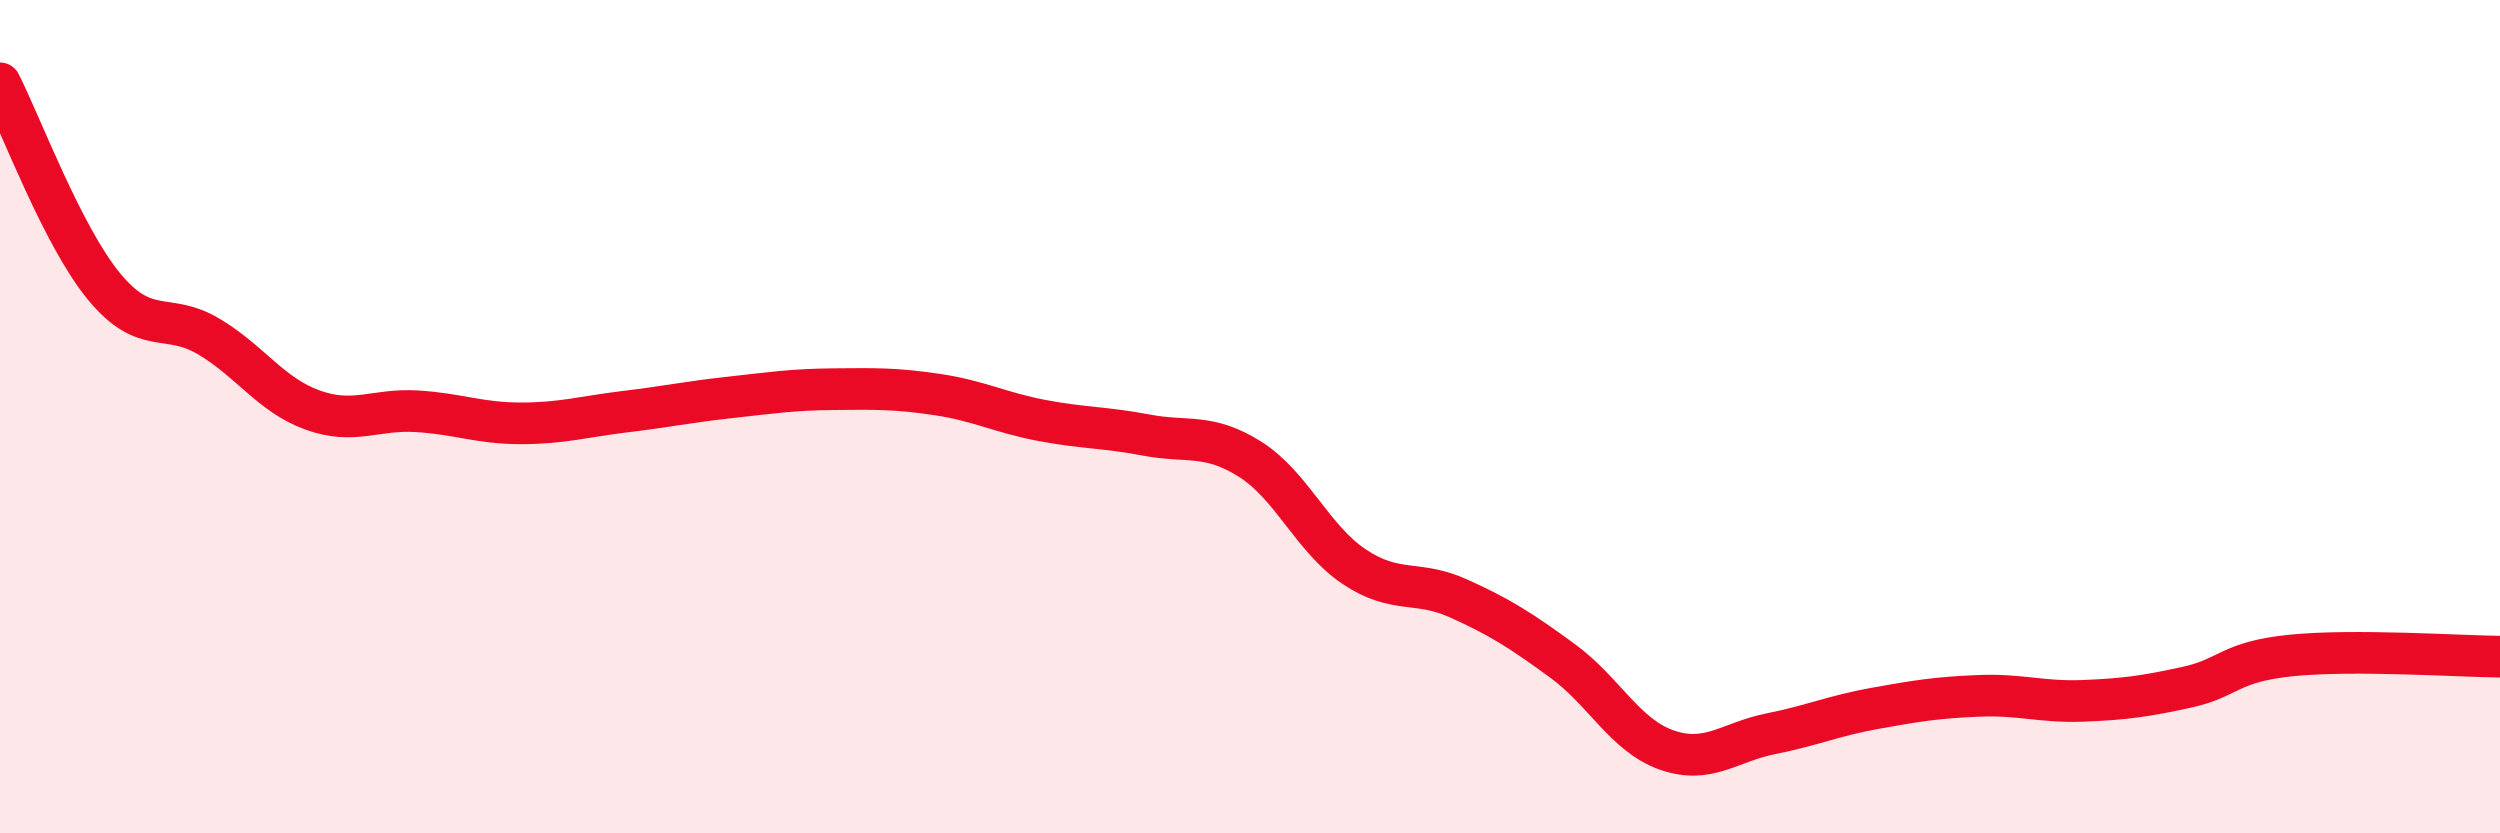
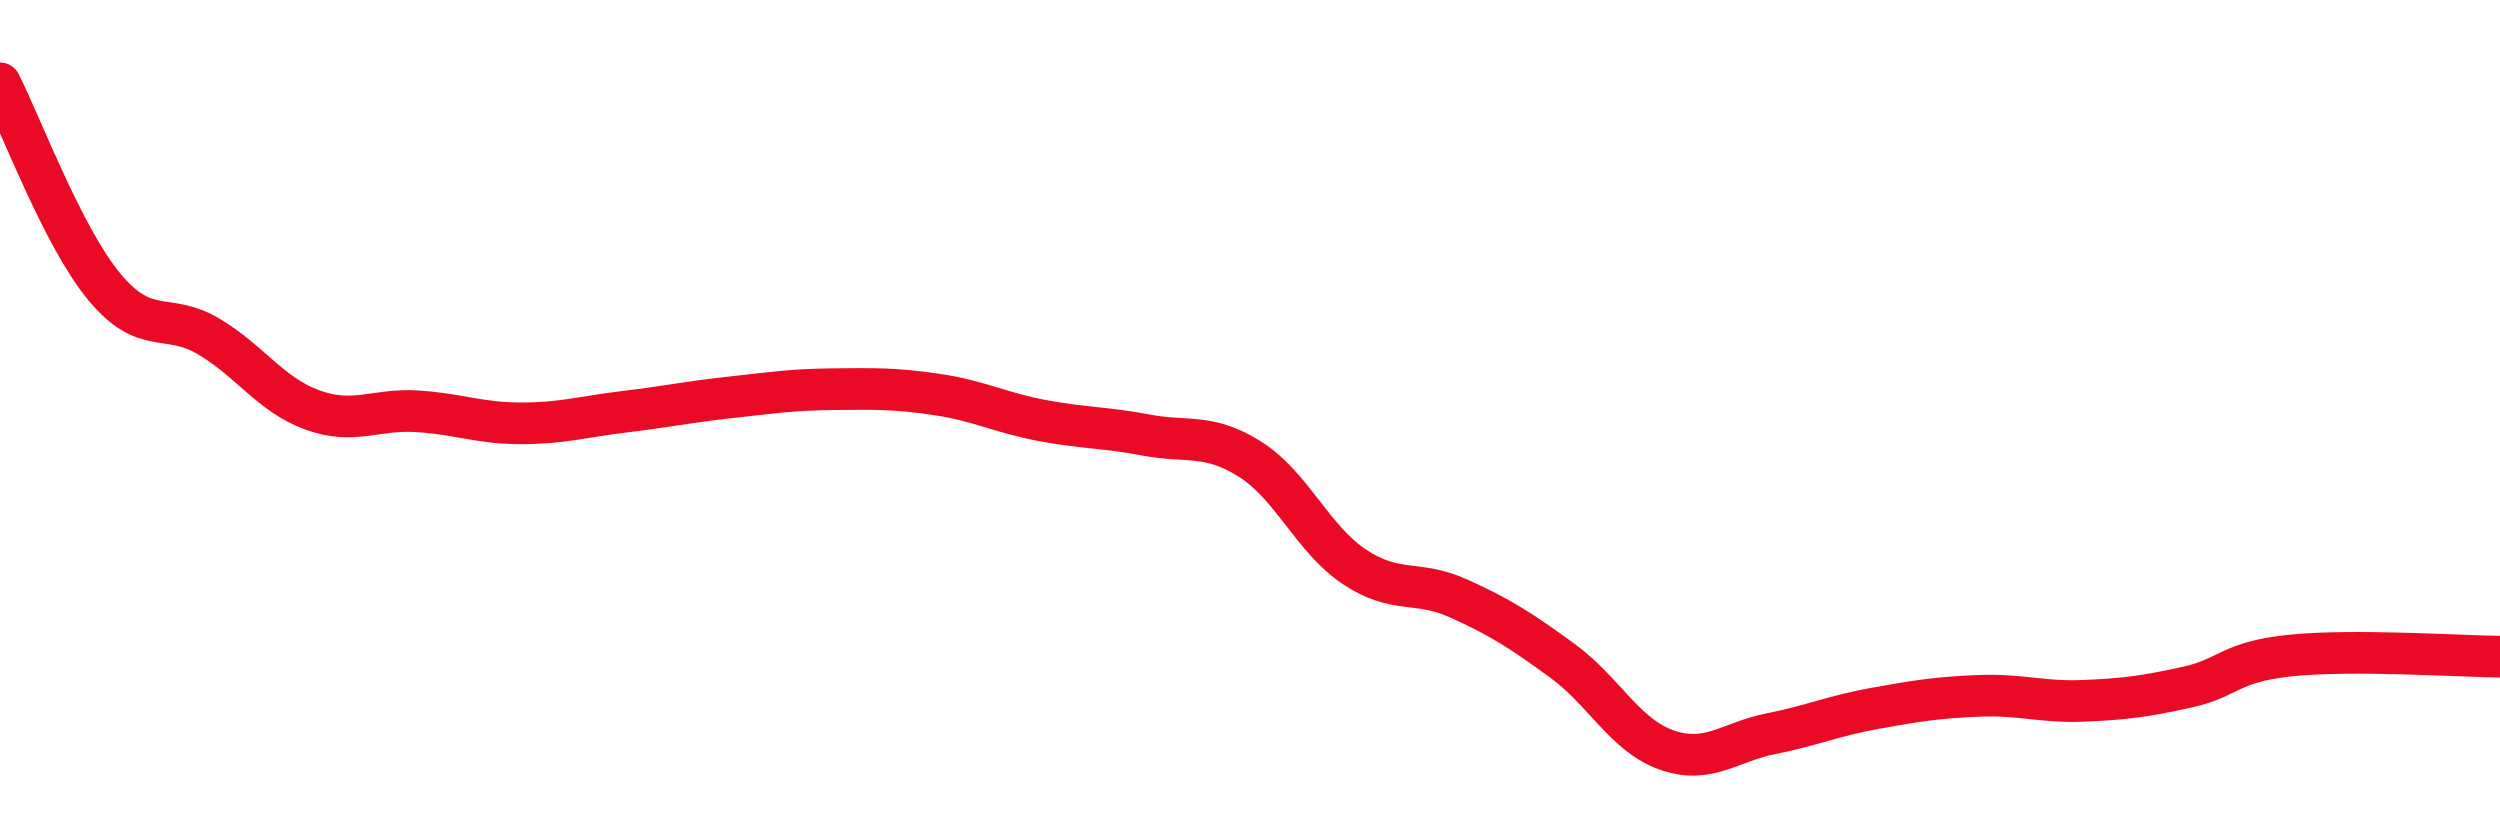
<svg xmlns="http://www.w3.org/2000/svg" width="60" height="20" viewBox="0 0 60 20">
-   <path d="M 0,2 C 0.5,2.98 1.5,5.67 2.5,6.88 C 3.5,8.09 4,7.48 5,8.07 C 6,8.66 6.5,9.48 7.5,9.84 C 8.5,10.2 9,9.81 10,9.87 C 11,9.93 11.5,10.16 12.5,10.16 C 13.5,10.16 14,10 15,9.88 C 16,9.76 16.5,9.65 17.5,9.54 C 18.5,9.43 19,9.35 20,9.34 C 21,9.33 21.5,9.32 22.5,9.47 C 23.5,9.62 24,9.9 25,10.09 C 26,10.28 26.5,10.25 27.5,10.44 C 28.5,10.63 29,10.39 30,11.02 C 31,11.65 31.5,12.93 32.5,13.6 C 33.5,14.27 34,13.91 35,14.36 C 36,14.81 36.5,15.13 37.5,15.86 C 38.5,16.59 39,17.65 40,18 C 41,18.35 41.5,17.81 42.5,17.61 C 43.5,17.41 44,17.18 45,17 C 46,16.82 46.5,16.74 47.5,16.7 C 48.5,16.66 49,16.86 50,16.82 C 51,16.78 51.5,16.71 52.5,16.49 C 53.5,16.27 53.5,15.88 55,15.73 C 56.5,15.58 59,15.75 60,15.76L60 20L0 20Z" fill="#EB0A25" opacity="0.1" stroke-linecap="round" stroke-linejoin="round" />
  <path d="M 0,2 C 0.5,2.98 1.5,5.67 2.5,6.88 C 3.5,8.09 4,7.48 5,8.07 C 6,8.66 6.5,9.48 7.5,9.84 C 8.5,10.2 9,9.81 10,9.87 C 11,9.93 11.5,10.16 12.5,10.16 C 13.5,10.16 14,10 15,9.88 C 16,9.76 16.5,9.65 17.5,9.54 C 18.5,9.43 19,9.35 20,9.34 C 21,9.33 21.5,9.32 22.5,9.47 C 23.5,9.62 24,9.9 25,10.09 C 26,10.28 26.5,10.25 27.5,10.44 C 28.5,10.63 29,10.39 30,11.02 C 31,11.65 31.5,12.93 32.5,13.6 C 33.5,14.27 34,13.91 35,14.36 C 36,14.81 36.5,15.13 37.5,15.86 C 38.5,16.59 39,17.65 40,18 C 41,18.35 41.5,17.81 42.5,17.61 C 43.5,17.41 44,17.18 45,17 C 46,16.82 46.5,16.74 47.5,16.7 C 48.5,16.66 49,16.86 50,16.82 C 51,16.78 51.5,16.71 52.5,16.49 C 53.5,16.27 53.5,15.88 55,15.73 C 56.5,15.58 59,15.75 60,15.76" stroke="#EB0A25" stroke-width="1" fill="none" stroke-linecap="round" stroke-linejoin="round" />
</svg>